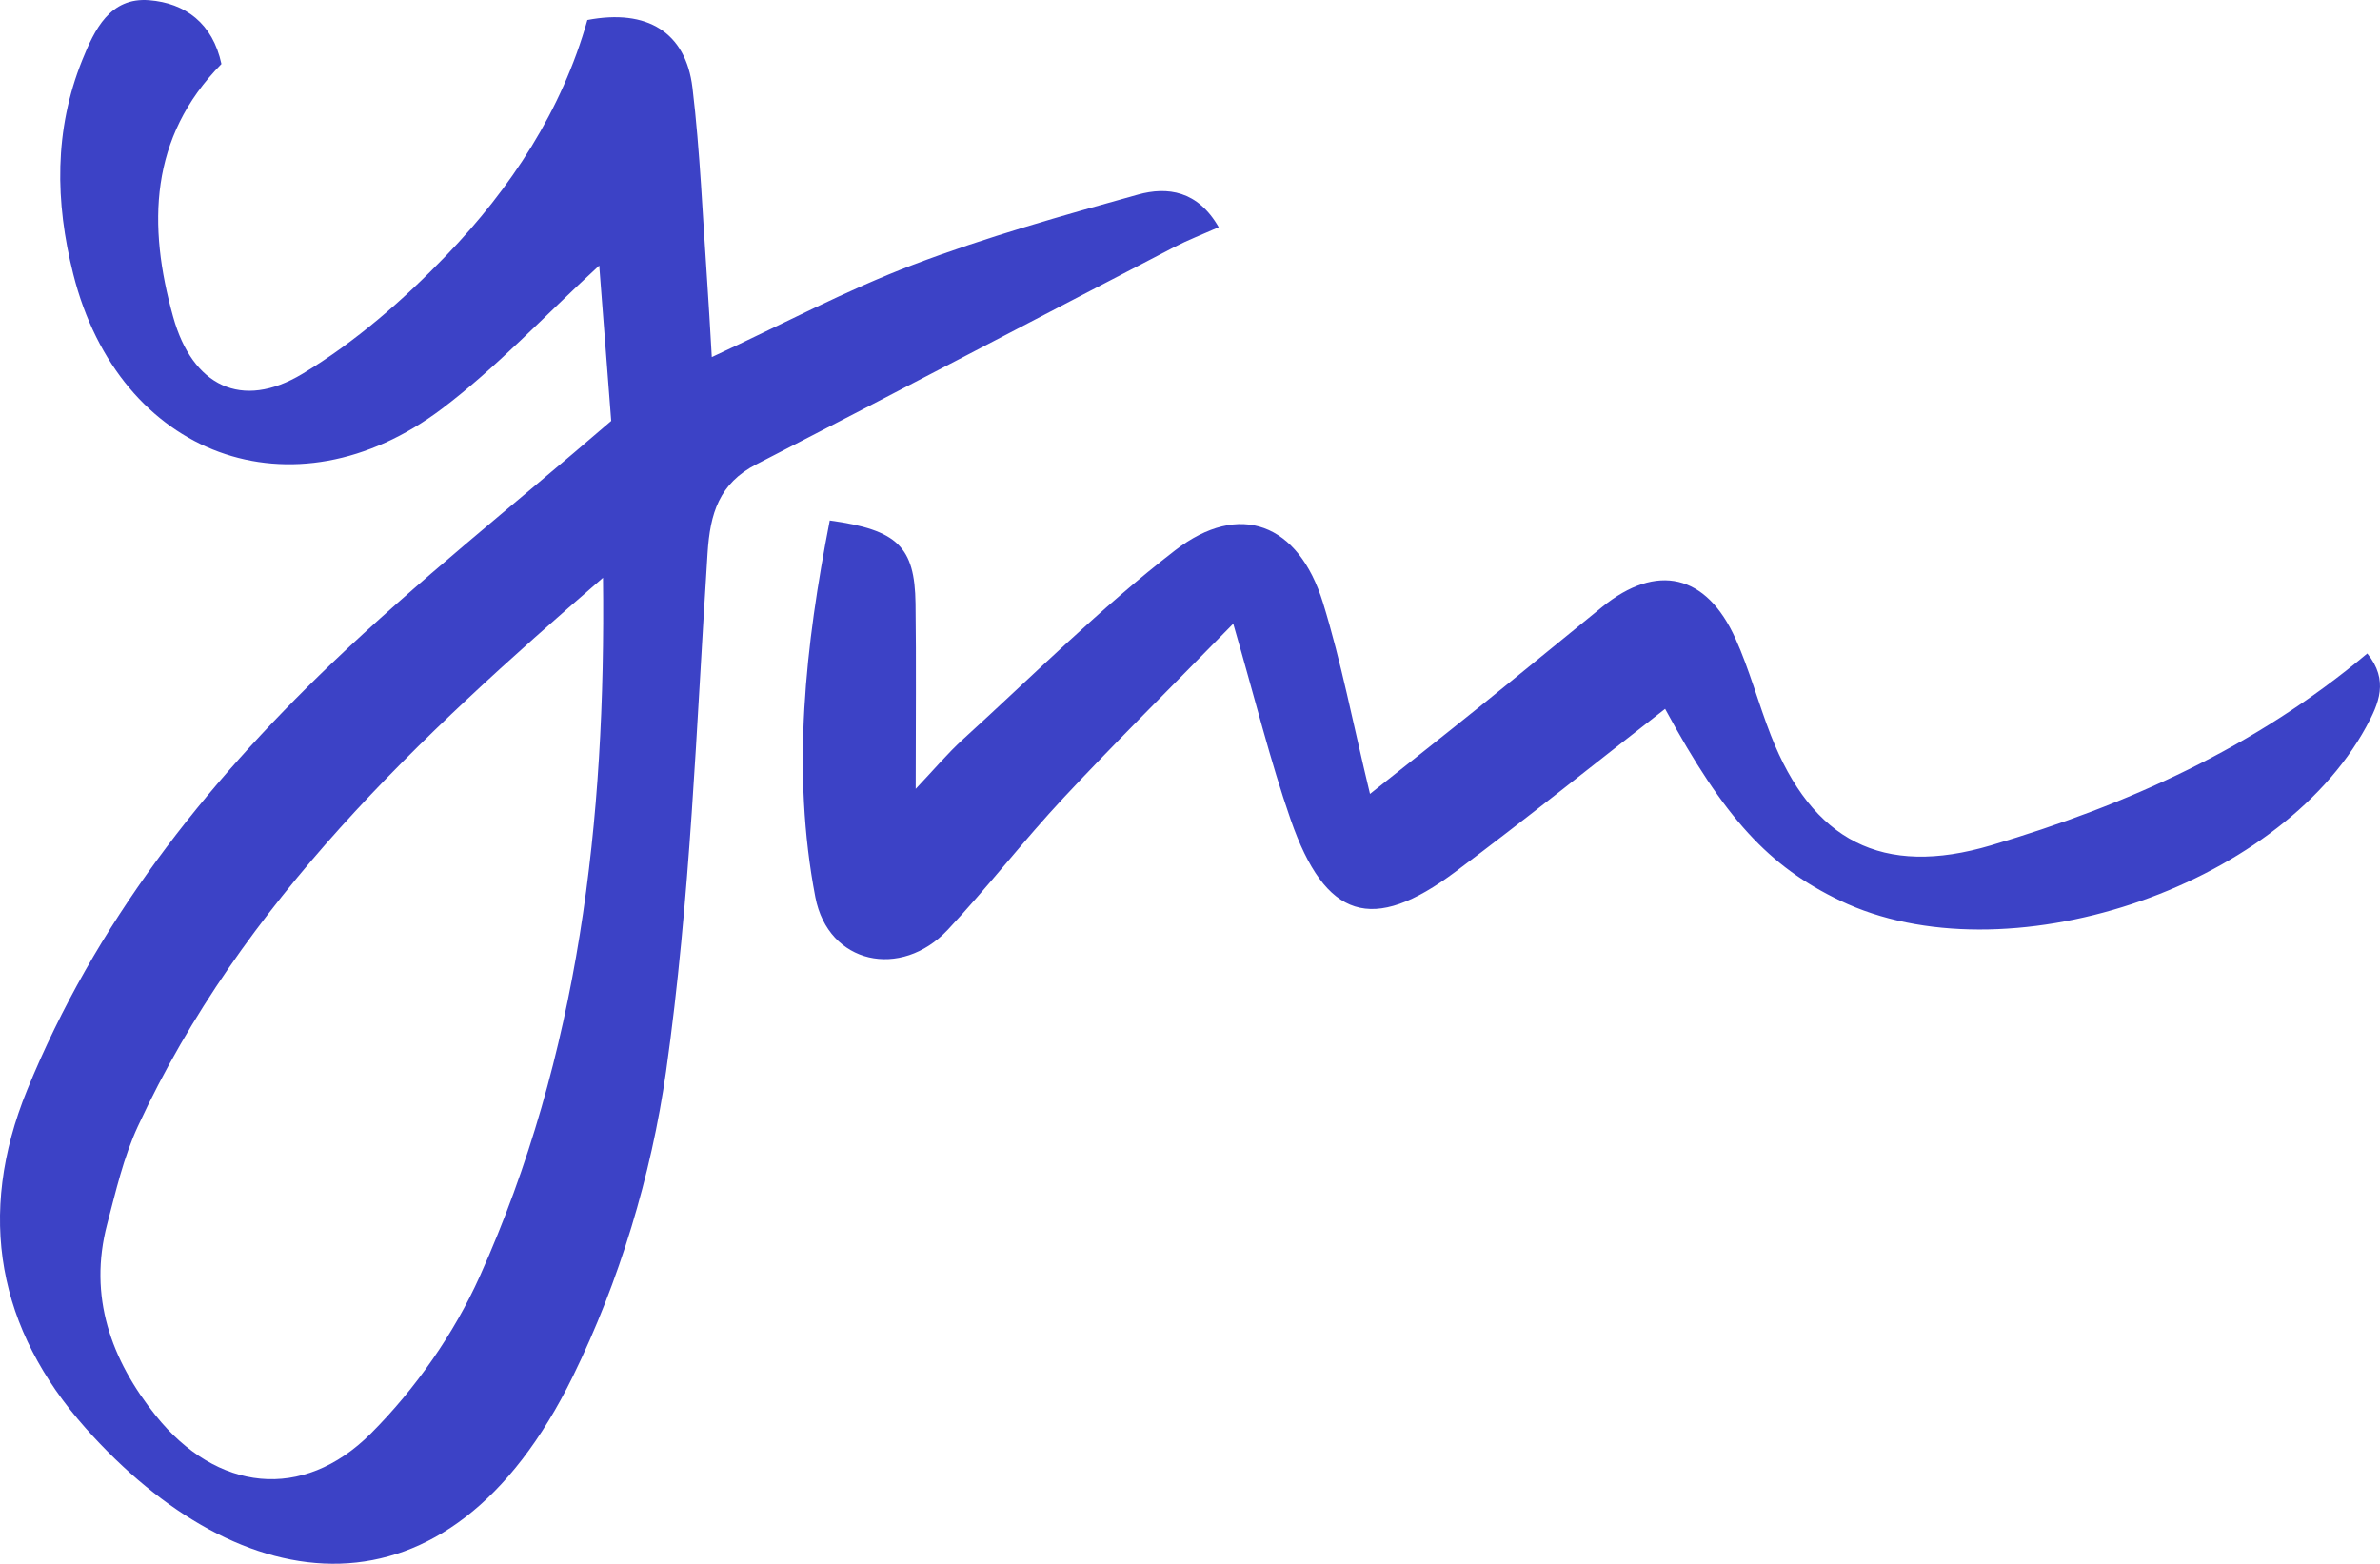
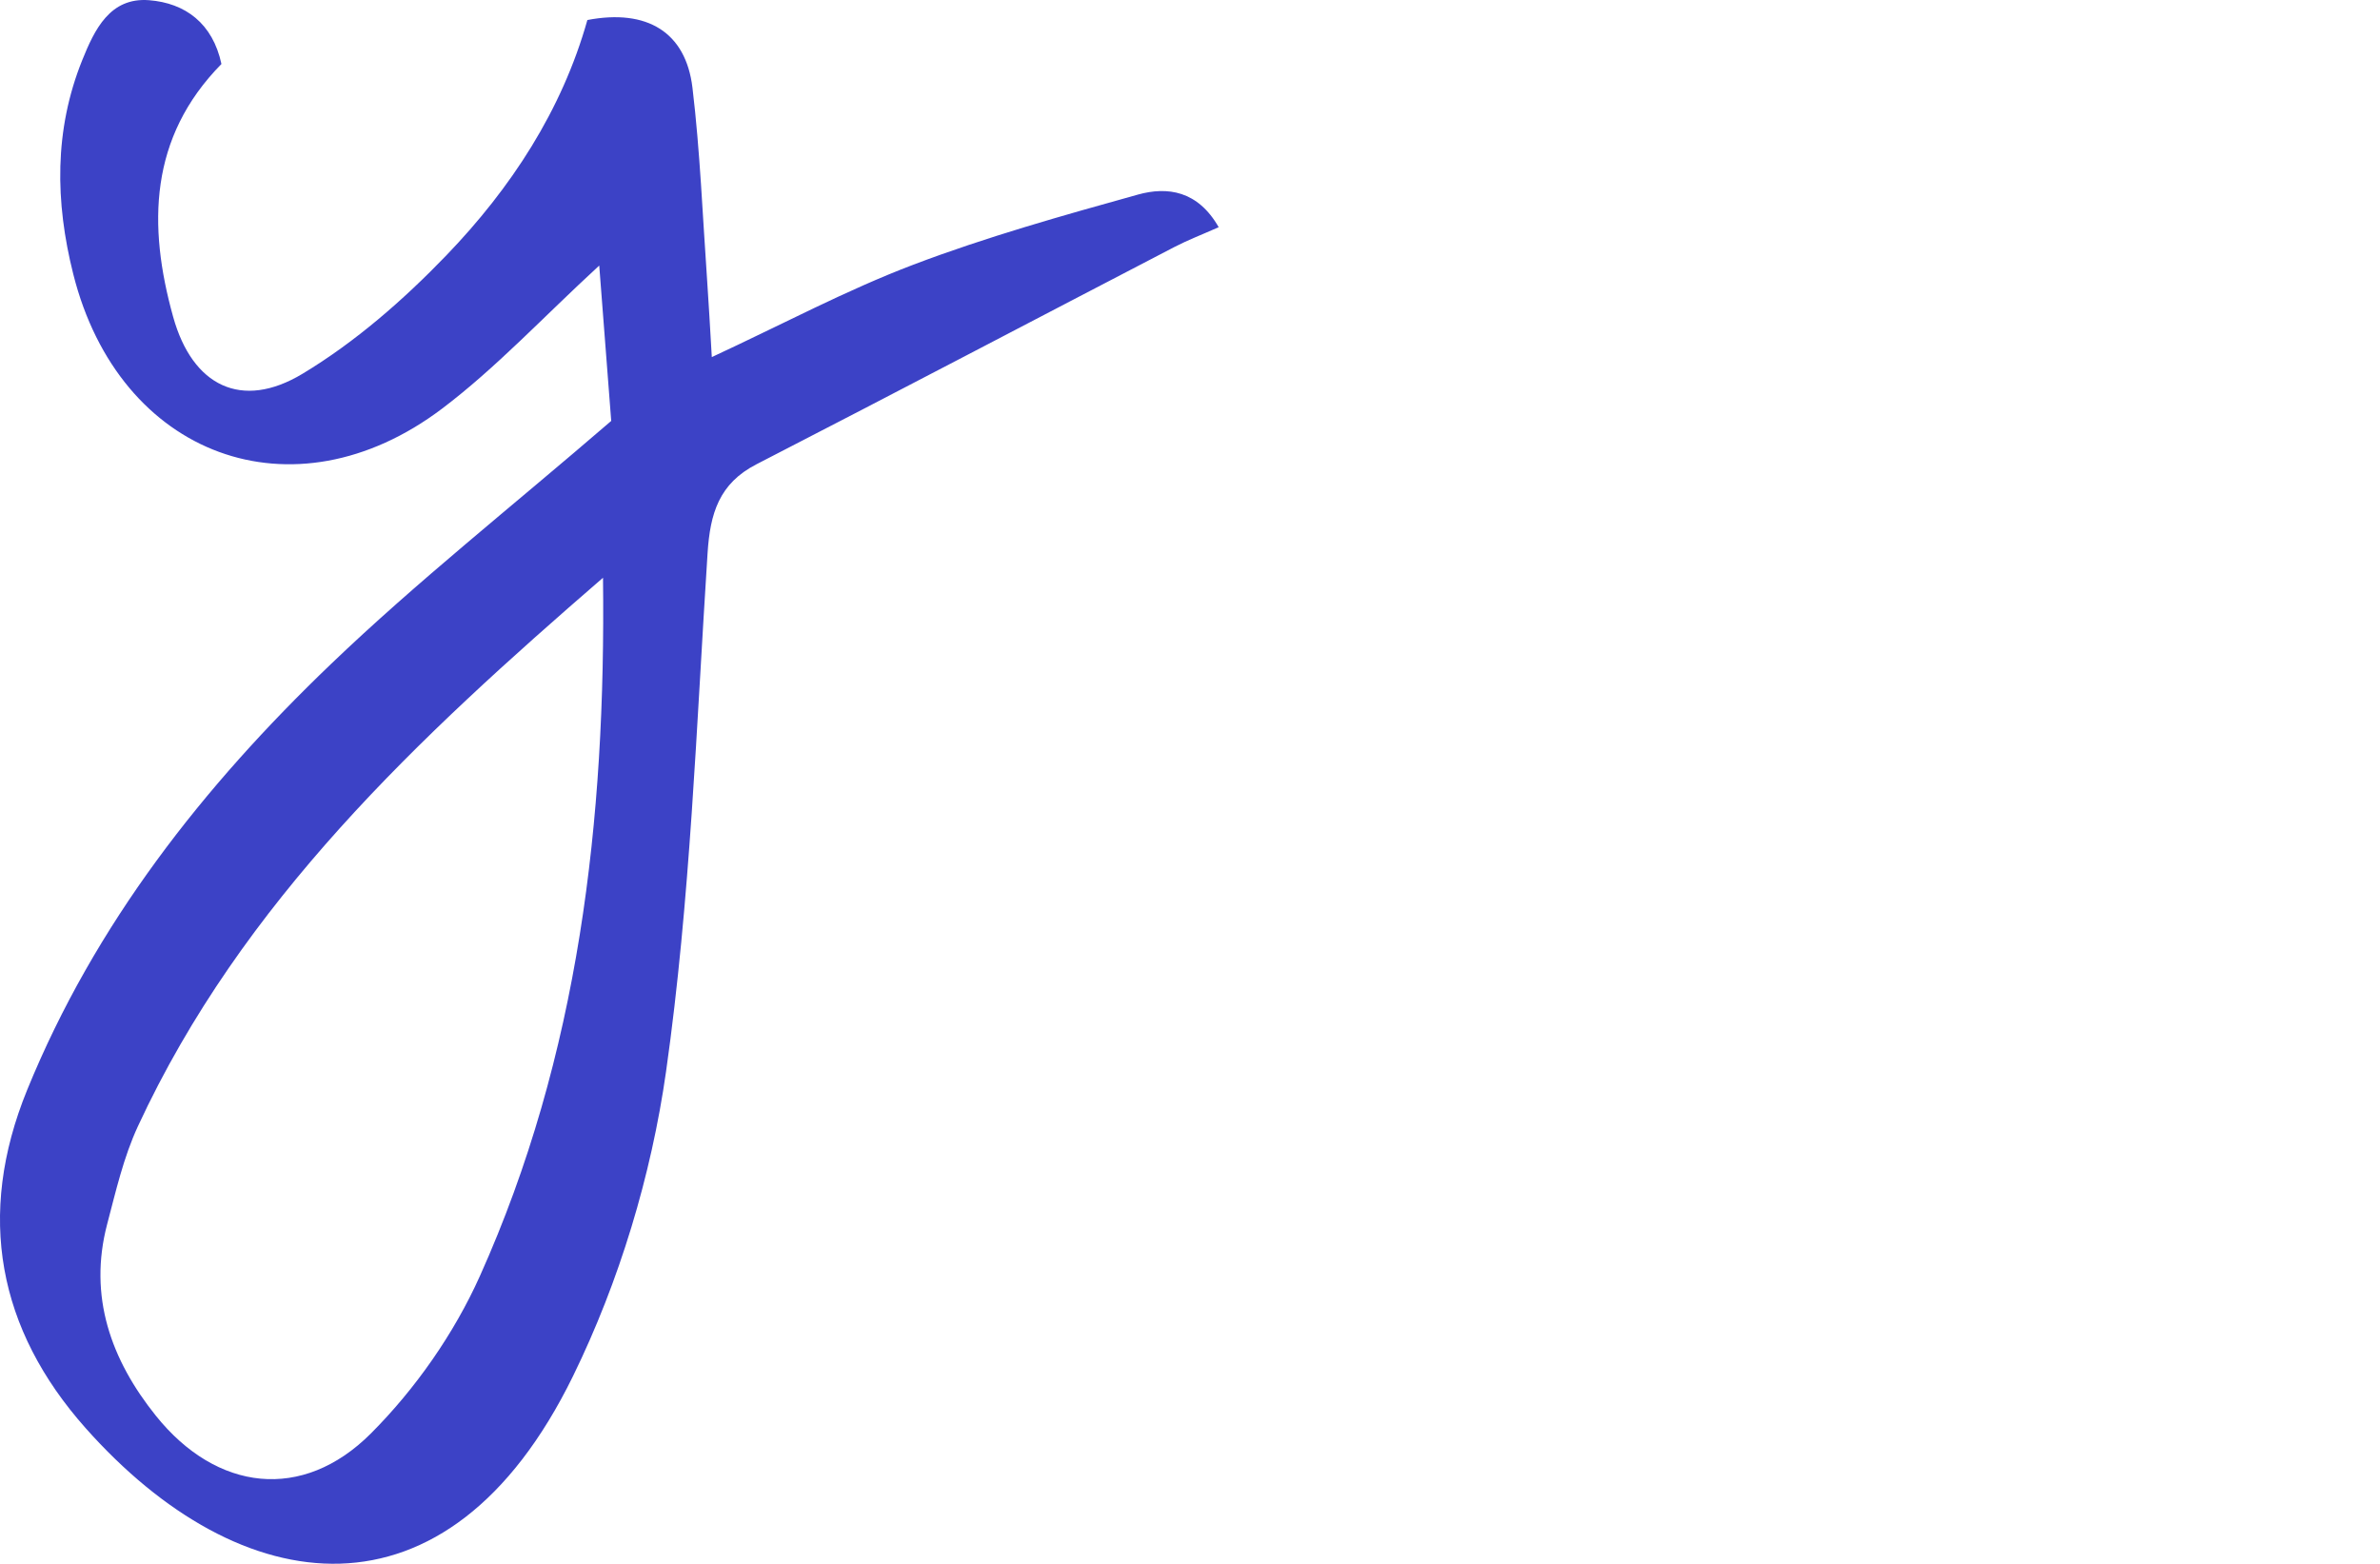
<svg xmlns="http://www.w3.org/2000/svg" id="Ebene_2" data-name="Ebene 2" viewBox="0 0 586.07 385.12">
  <defs>
    <style>.cls-1 {
        fill: #3c42c6;
      }</style>
  </defs>
-   <path class="cls-1" d="M303.69,153.62c5.45,18.78,9.1,33.74,14.13,48.22,8.56,24.59,20.12,28.16,40.6,12.83,17.39-13.02,34.33-26.64,51.61-40.1,14.64,26.99,25.51,38.79,43.09,47.22,40.44,19.4,107.7-2.8,129.55-42.79,3.09-5.65,5.66-11.45,.27-18.07-27.63,23.21-59.17,37.32-92.66,47.25-26.72,7.93-44.04-1.05-54.22-27.12-3.07-7.87-5.25-16.11-8.7-23.79-7.17-15.94-19.4-18.69-32.79-7.83-10.05,8.15-20.03,16.38-30.1,24.5-8.61,6.95-17.32,13.79-27.11,21.58-4.19-17.32-7.06-32.47-11.58-47.1-6.01-19.48-20.5-25.17-36.42-12.88-18.4,14.21-34.96,30.82-52.2,46.51-3.81,3.47-7.15,7.46-11.67,12.23,0-16.89,.15-31.27-.04-45.65-.19-13.97-4.39-18.15-21.12-20.45-6,30.75-9.5,61.78-3.55,92.76,3.18,16.56,21.12,20.29,32.6,8.05,9.86-10.51,18.7-21.99,28.54-32.53,12.82-13.72,26.18-26.93,41.75-42.85Z" />
  <path class="cls-1" d="M147.57,65.39c-13.83,12.72-25.37,25.16-38.7,35.24-36.69,27.72-79.55,11.75-90.83-33.13-4.47-17.77-4.74-35.45,2.22-52.71C23.29,7.27,27.08-.7,36.71,.05c8.92,.7,15.67,5.7,17.82,15.71-17.81,18.1-18.16,39.79-11.89,62.28,4.74,17.02,16.85,23.04,31.85,14.01,12.98-7.81,24.84-18.17,35.4-29.14,15.94-16.56,28.48-35.72,34.75-57.98,14.69-2.81,24.24,2.97,25.88,16.69,1.89,15.77,2.5,31.7,3.62,47.57,.41,5.79,.71,11.59,1.14,18.75,17.47-8.11,33.15-16.5,49.64-22.76,18.02-6.84,36.69-12.08,55.29-17.26,7.3-2.03,14.75-.96,19.89,8.03-4.11,1.83-7.6,3.16-10.89,4.87-34.32,17.83-68.55,35.83-102.94,53.52-9.22,4.74-11.4,12.13-12.03,21.85-2.76,42.61-4.24,85.46-10.22,127.65-3.64,25.66-11.53,51.79-22.92,75.06-30.94,63.21-81.97,55.68-120.05,12.76C-.46,327.42-5.93,299.35,6.69,268.41c16.69-40.9,43.38-74.76,74.8-104.87,21.12-20.24,44.18-38.47,69.02-59.88-.86-11.1-1.87-24.21-2.95-38.27ZM33.96,277.37c-3.51,7.57-5.42,15.93-7.56,24.06-4.71,17.86,.97,33.49,11.97,47.21,14.98,18.68,36.14,21.22,52.97,4.37,10.95-10.97,20.47-24.59,26.82-38.73,24.41-54.36,31.06-112.33,30.33-172-45.42,39.33-88.88,79.74-114.53,135.09Z" />
</svg>